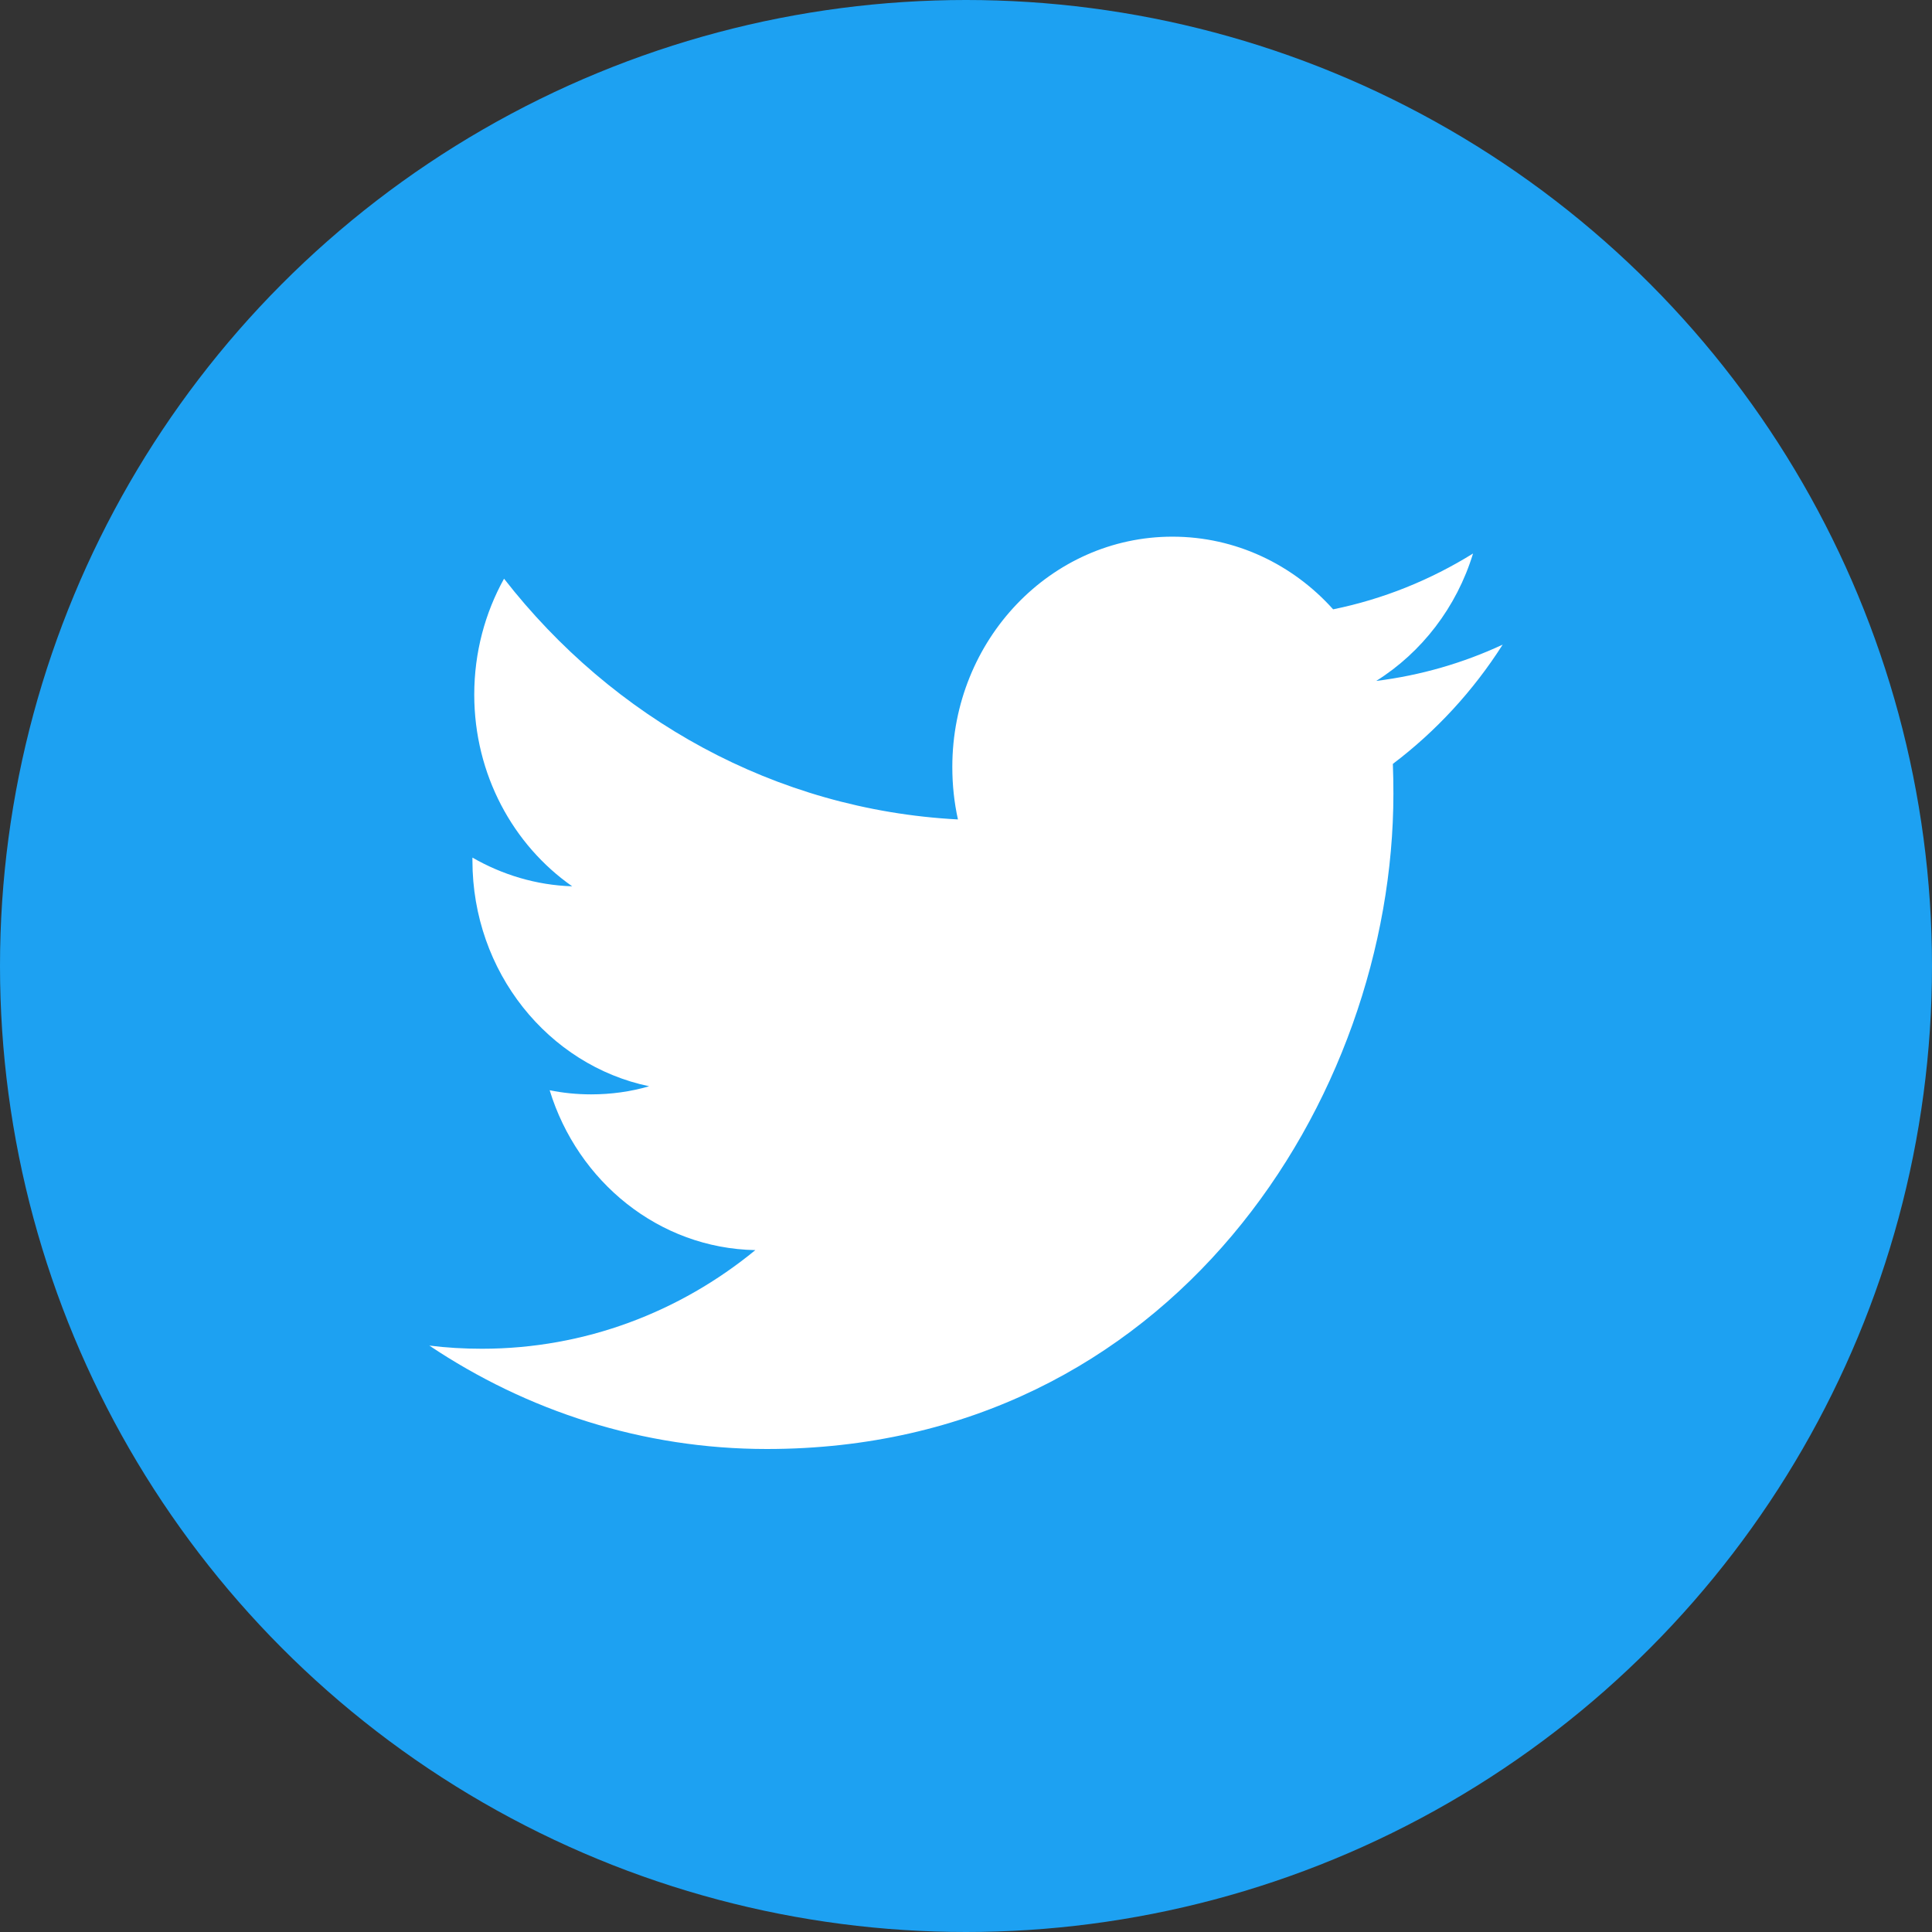
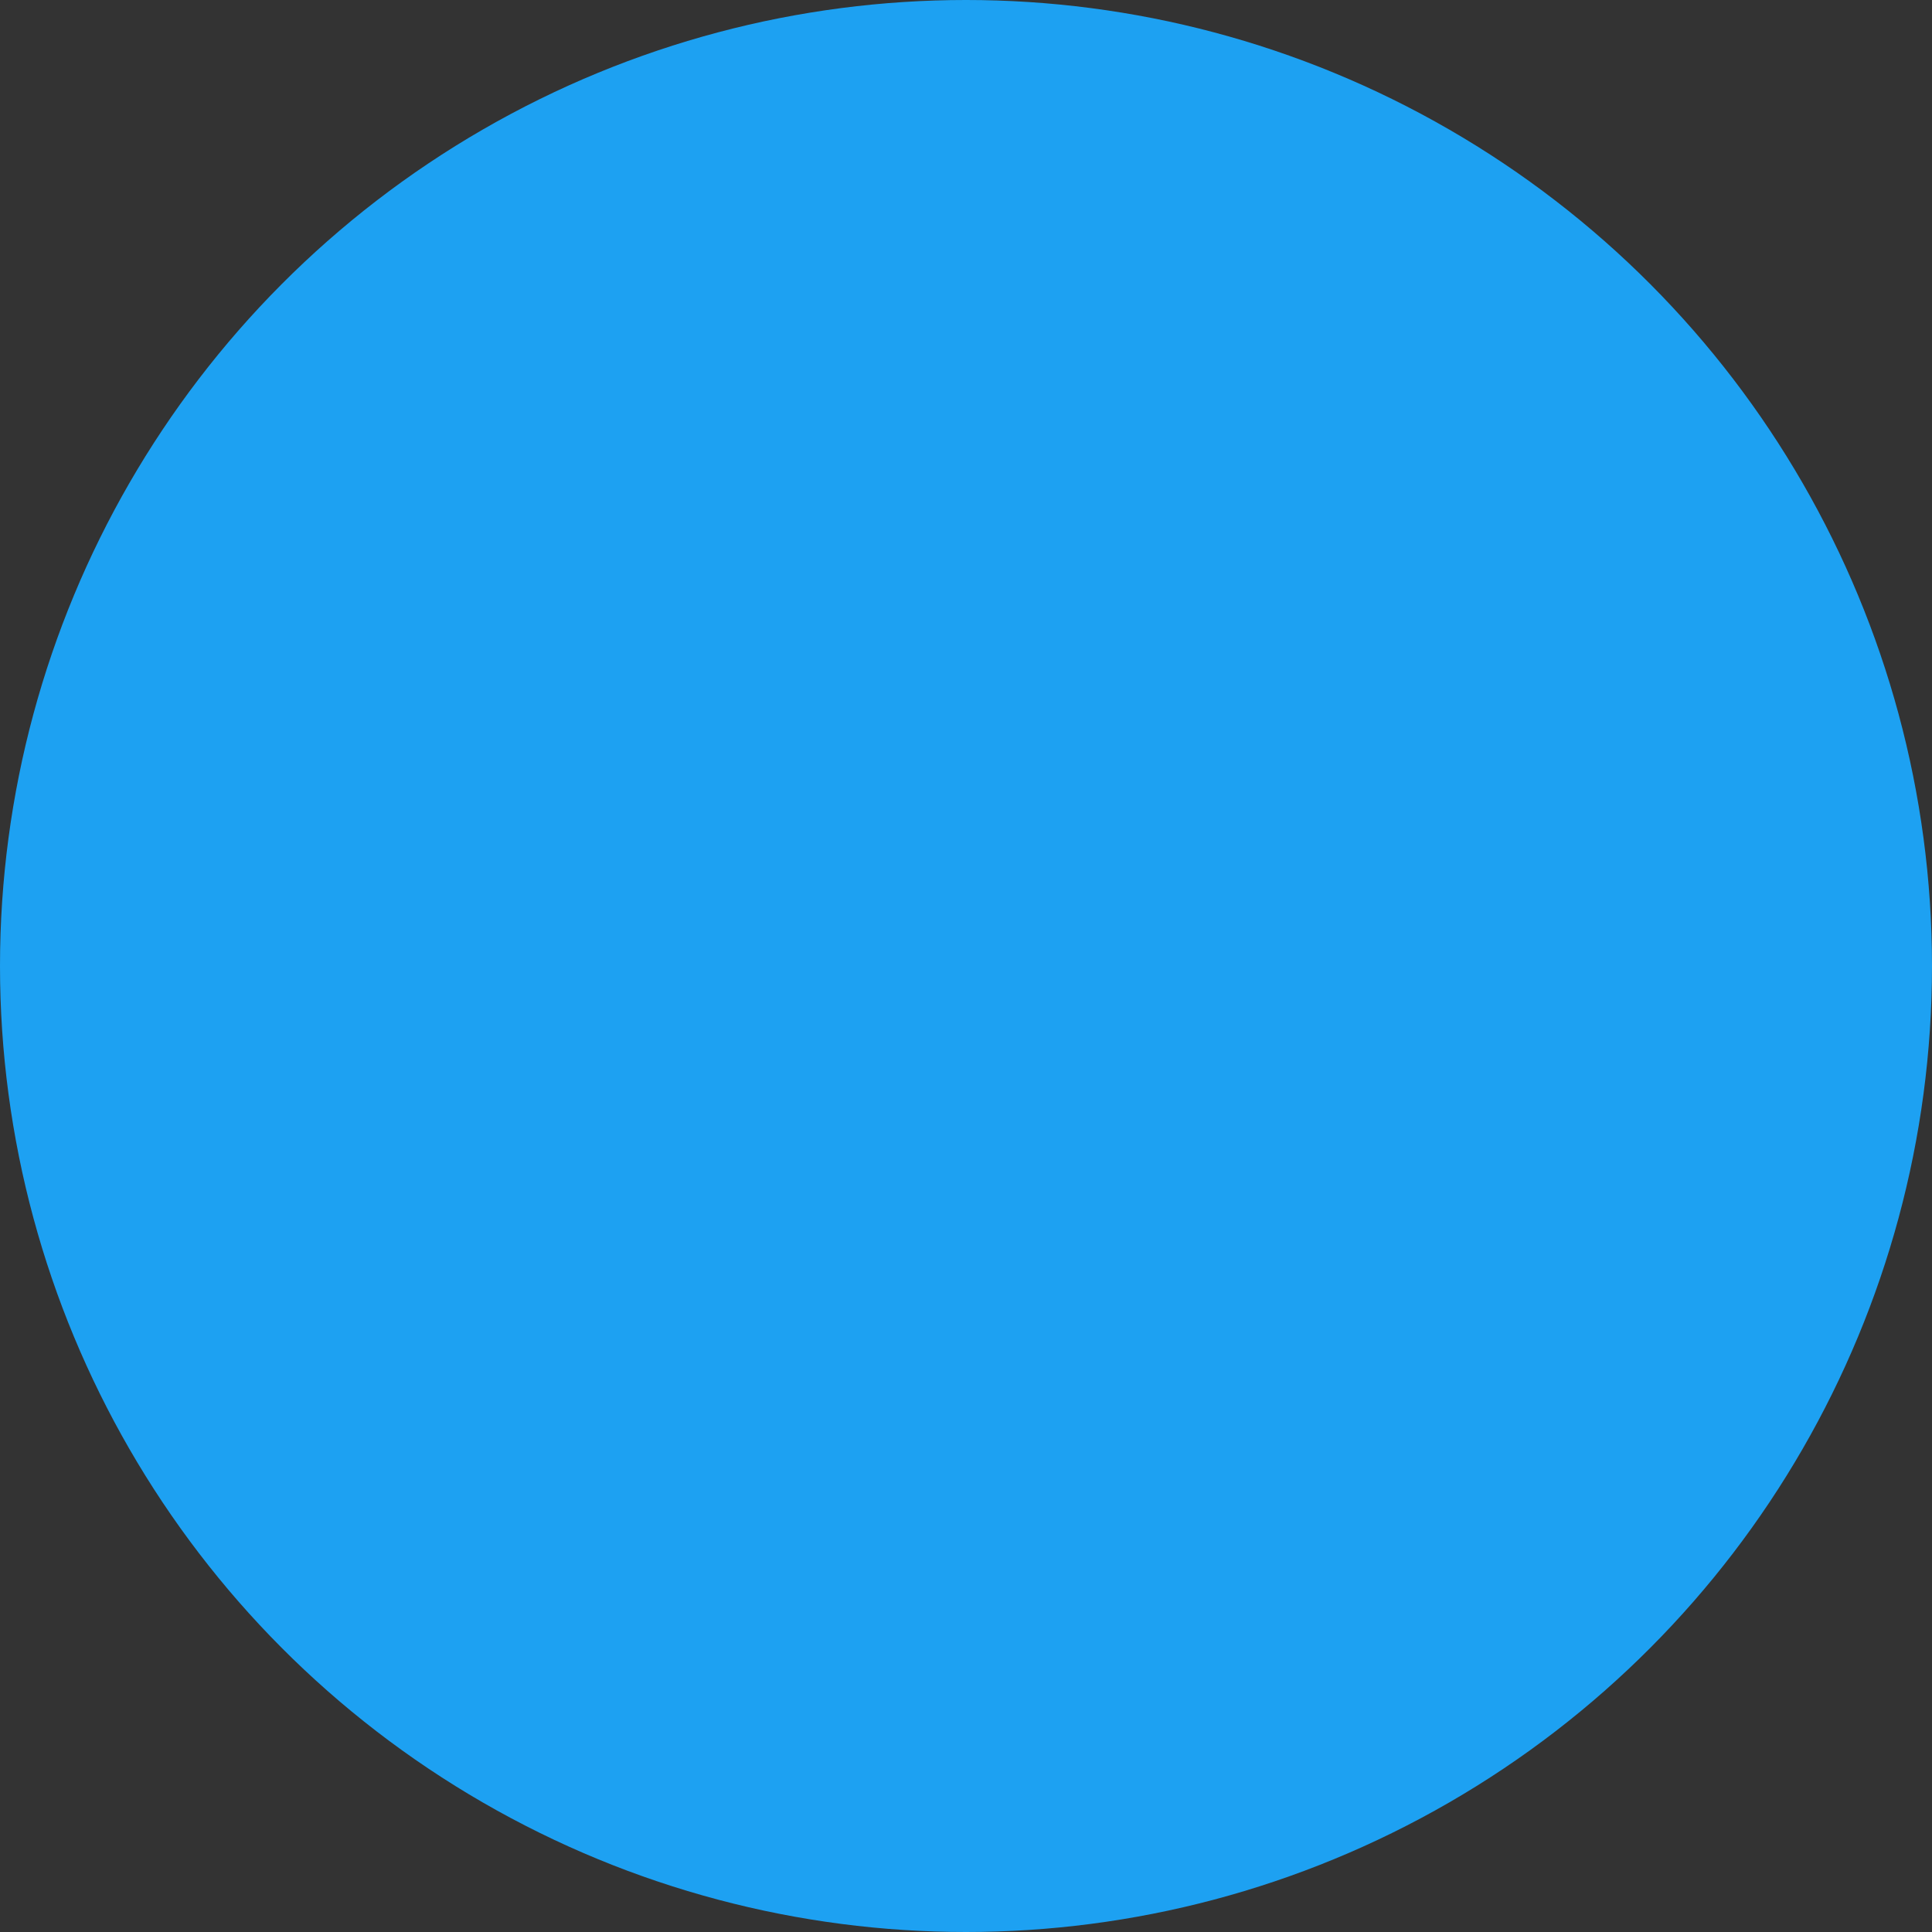
<svg xmlns="http://www.w3.org/2000/svg" width="36" height="36" viewBox="0 0 36 36" fill="none">
  <rect x="0" y="0" width="36" height="36" fill="#333333" stroke="none" />
  <circle cx="18" cy="18" r="18" fill="#1DA1F2" />
-   <path fill-rule="evenodd" clip-rule="evenodd" d="M28 12.012C27.265 12.354 26.474 12.585 25.644 12.688C26.491 12.157 27.142 11.316 27.448 10.314C26.655 10.806 25.778 11.163 24.841 11.354C24.094 10.521 23.027 10 21.846 10C19.582 10 17.745 11.922 17.745 14.291C17.745 14.628 17.78 14.954 17.85 15.269C14.44 15.09 11.417 13.383 9.392 10.783C9.039 11.419 8.837 12.157 8.837 12.943C8.837 14.431 9.561 15.745 10.662 16.515C9.991 16.494 9.357 16.299 8.803 15.98V16.033C8.803 18.113 10.217 19.848 12.096 20.241C11.752 20.341 11.389 20.392 11.015 20.392C10.751 20.392 10.492 20.366 10.242 20.315C10.765 22.02 12.279 23.261 14.075 23.294C12.671 24.446 10.901 25.132 8.979 25.132C8.648 25.132 8.32 25.113 8 25.073C9.816 26.289 11.974 27 14.29 27C21.838 27 25.964 20.462 25.964 14.79C25.964 14.603 25.961 14.417 25.954 14.234C26.756 13.628 27.452 12.873 28 12.012Z" fill="white" />
</svg>